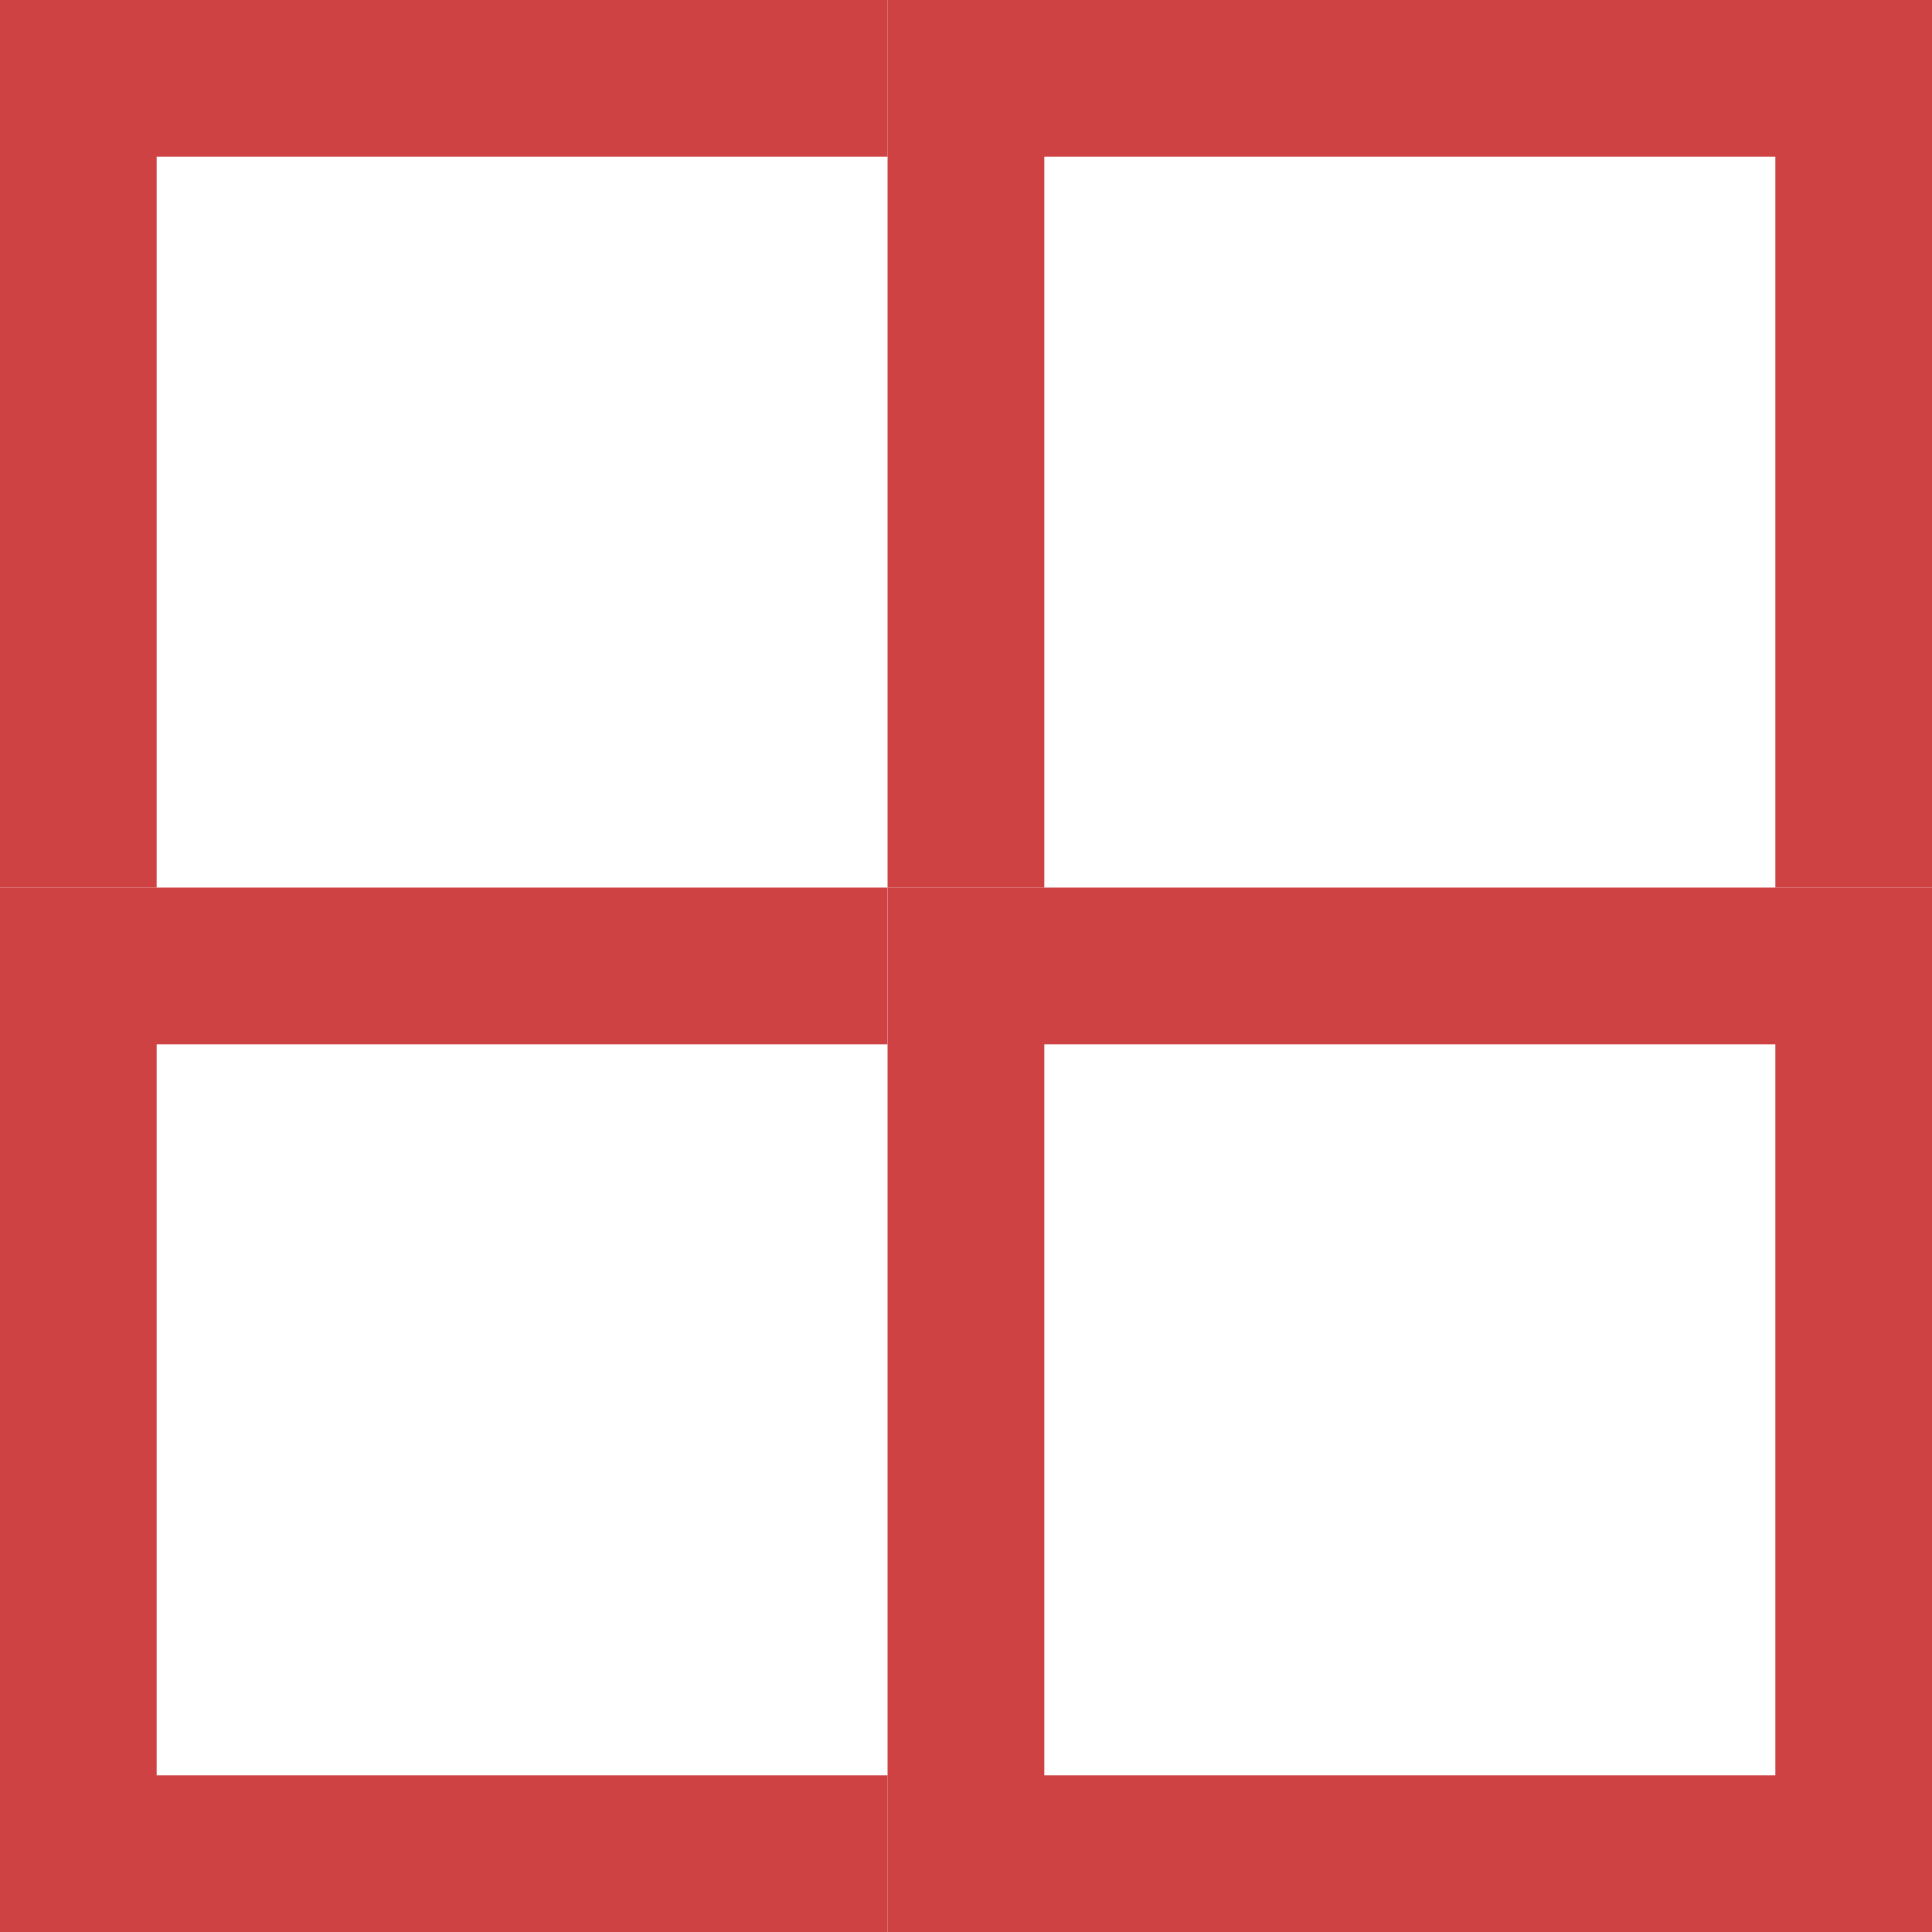
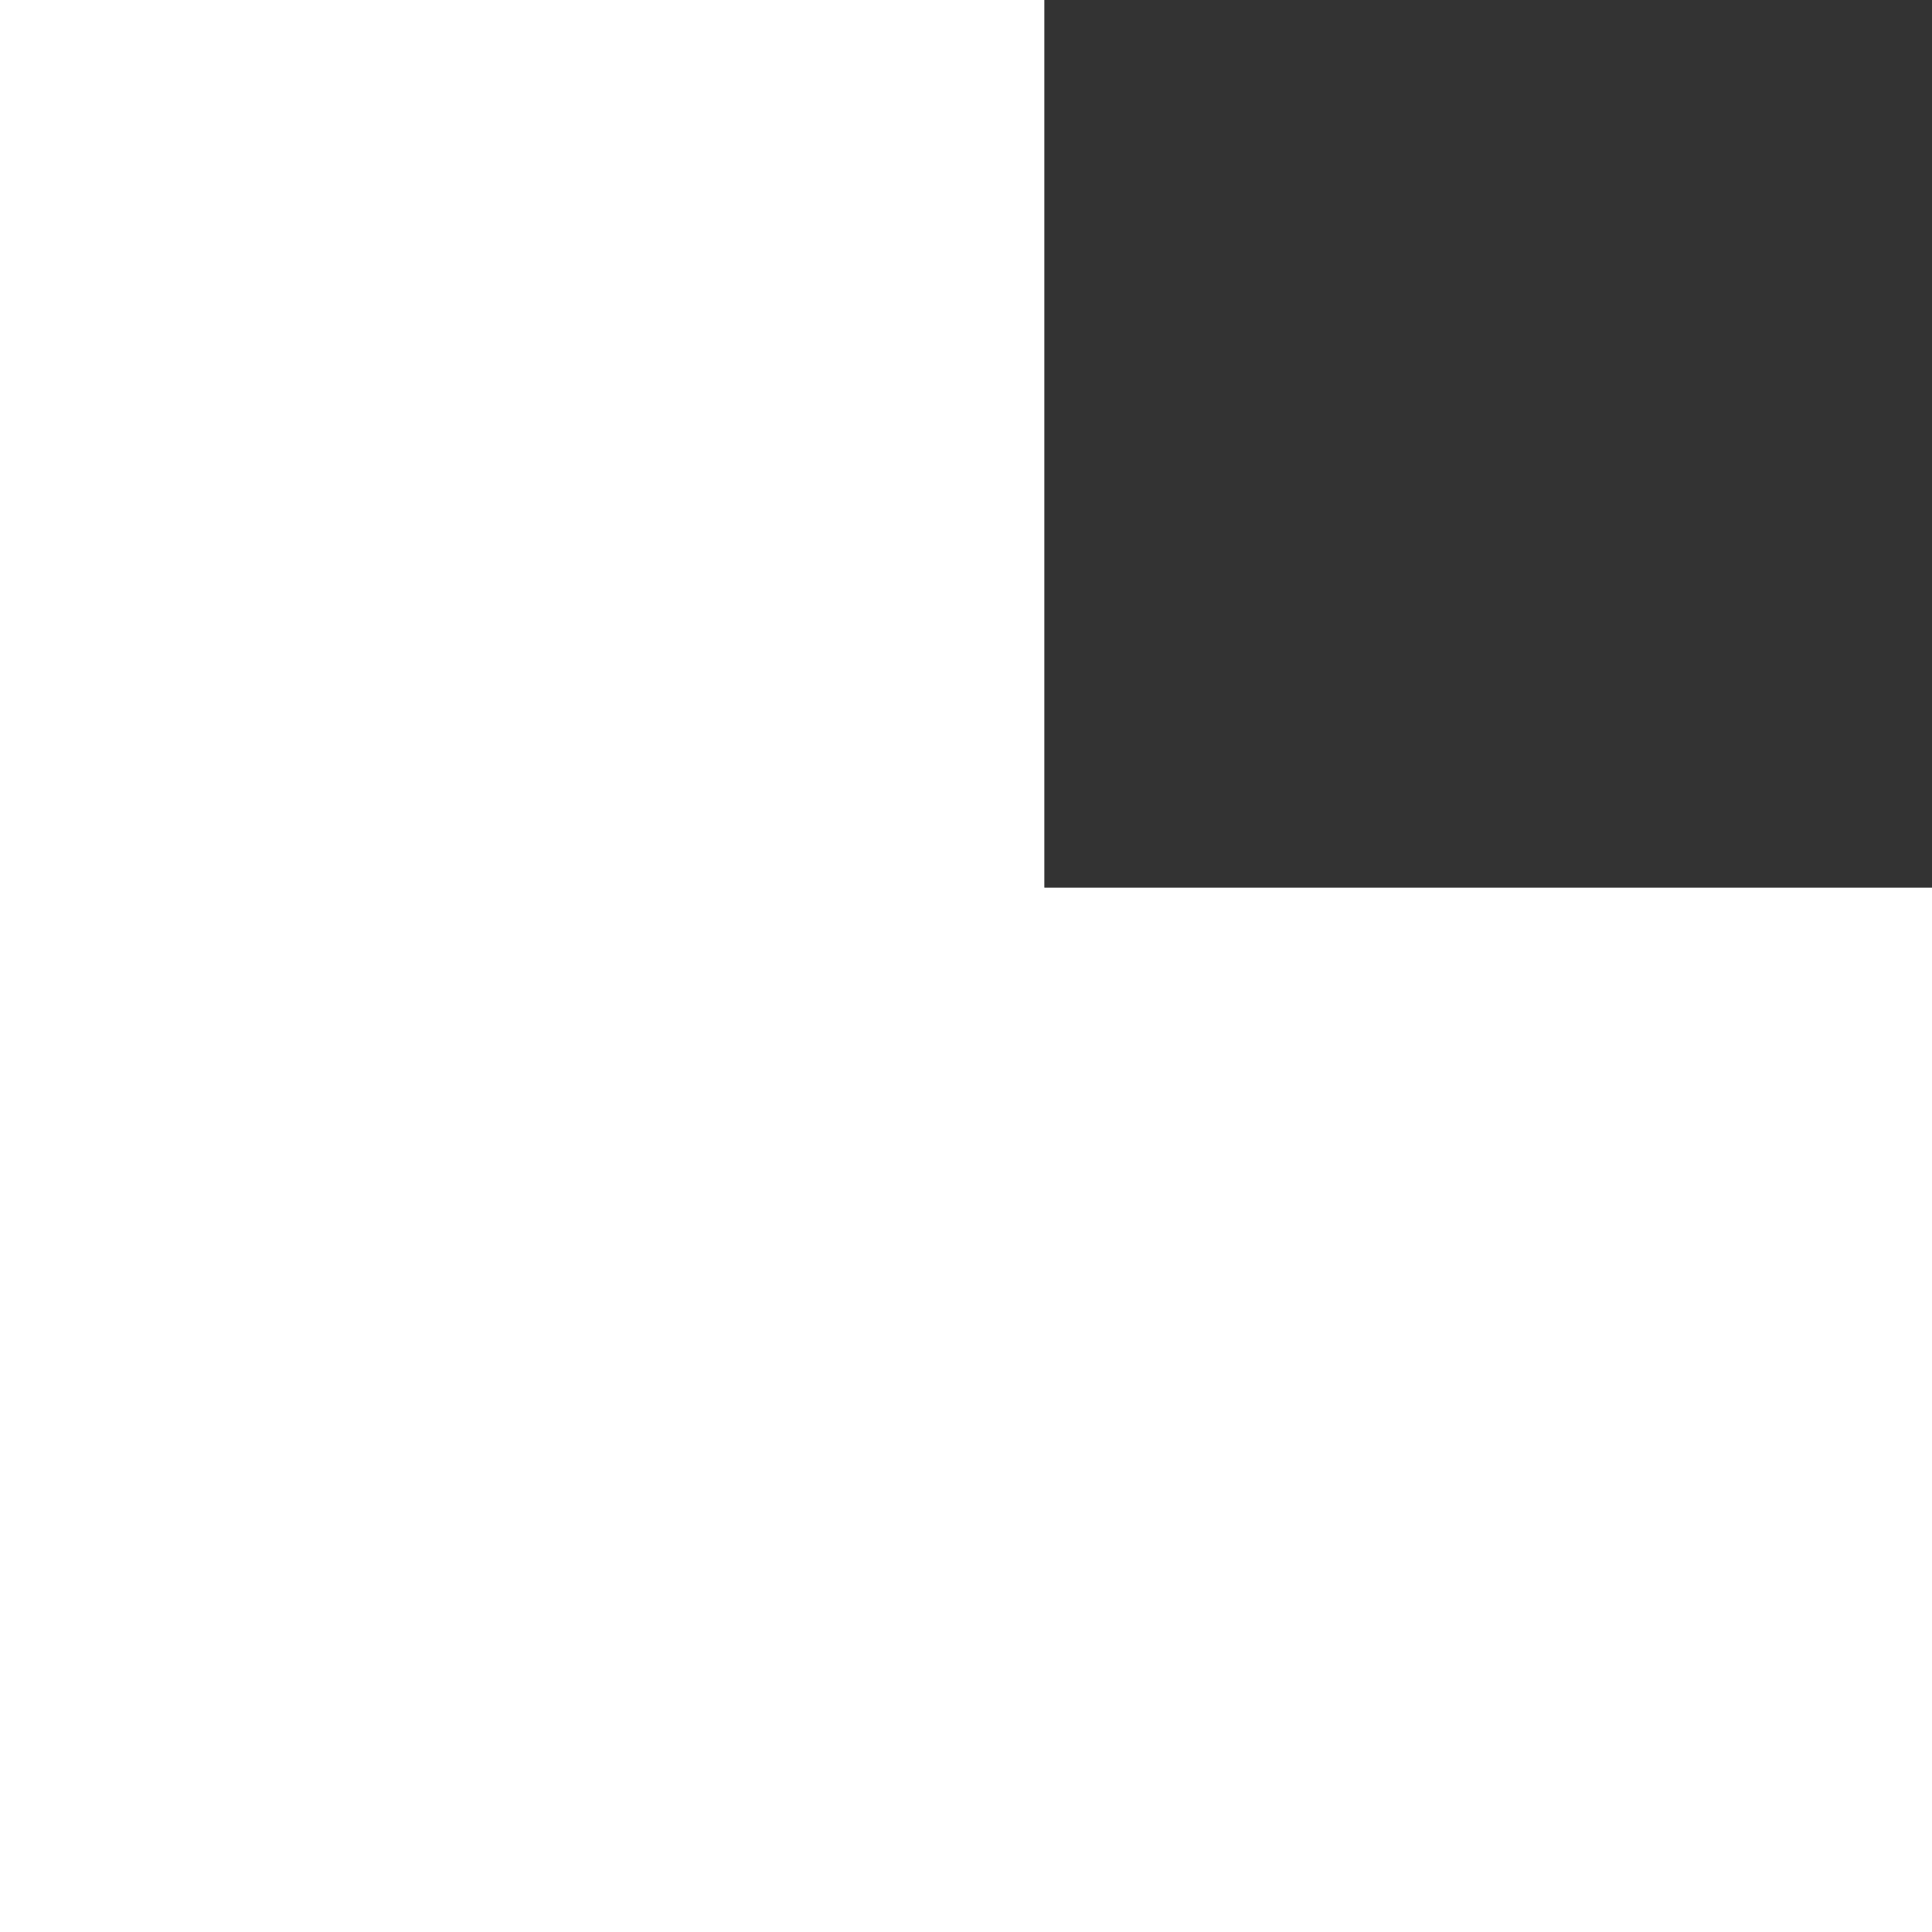
<svg xmlns="http://www.w3.org/2000/svg" width="37" height="37" viewBox="0 0 37 37">
  <rect x="0" y="0" width="37" height="37" fill="#333333" stroke="none" />
  <g id="Group_185" data-name="Group 185" transform="translate(-609 -7818)">
    <g id="Rectangle_632" data-name="Rectangle 632" transform="translate(609 7818)" fill="#fff" stroke="#ce4243" stroke-width="3">
      <rect width="20" height="20" stroke="none" />
-       <rect x="1.5" y="1.5" width="17" height="17" fill="none" />
    </g>
    <g id="Rectangle_635" data-name="Rectangle 635" transform="translate(609 7835)" fill="#fff" stroke="#ce4243" stroke-width="3">
      <rect width="20" height="20" stroke="none" />
-       <rect x="1.5" y="1.5" width="17" height="17" fill="none" />
    </g>
    <g id="Rectangle_633" data-name="Rectangle 633" transform="translate(626 7818)" fill="#fff" stroke="#ce4243" stroke-width="3">
-       <rect width="20" height="20" stroke="none" />
-       <rect x="1.5" y="1.5" width="17" height="17" fill="none" />
-     </g>
+       </g>
    <g id="Rectangle_634" data-name="Rectangle 634" transform="translate(626 7835)" fill="#fff" stroke="#ce4243" stroke-width="3">
      <rect width="20" height="20" stroke="none" />
-       <rect x="1.5" y="1.5" width="17" height="17" fill="none" />
    </g>
  </g>
</svg>